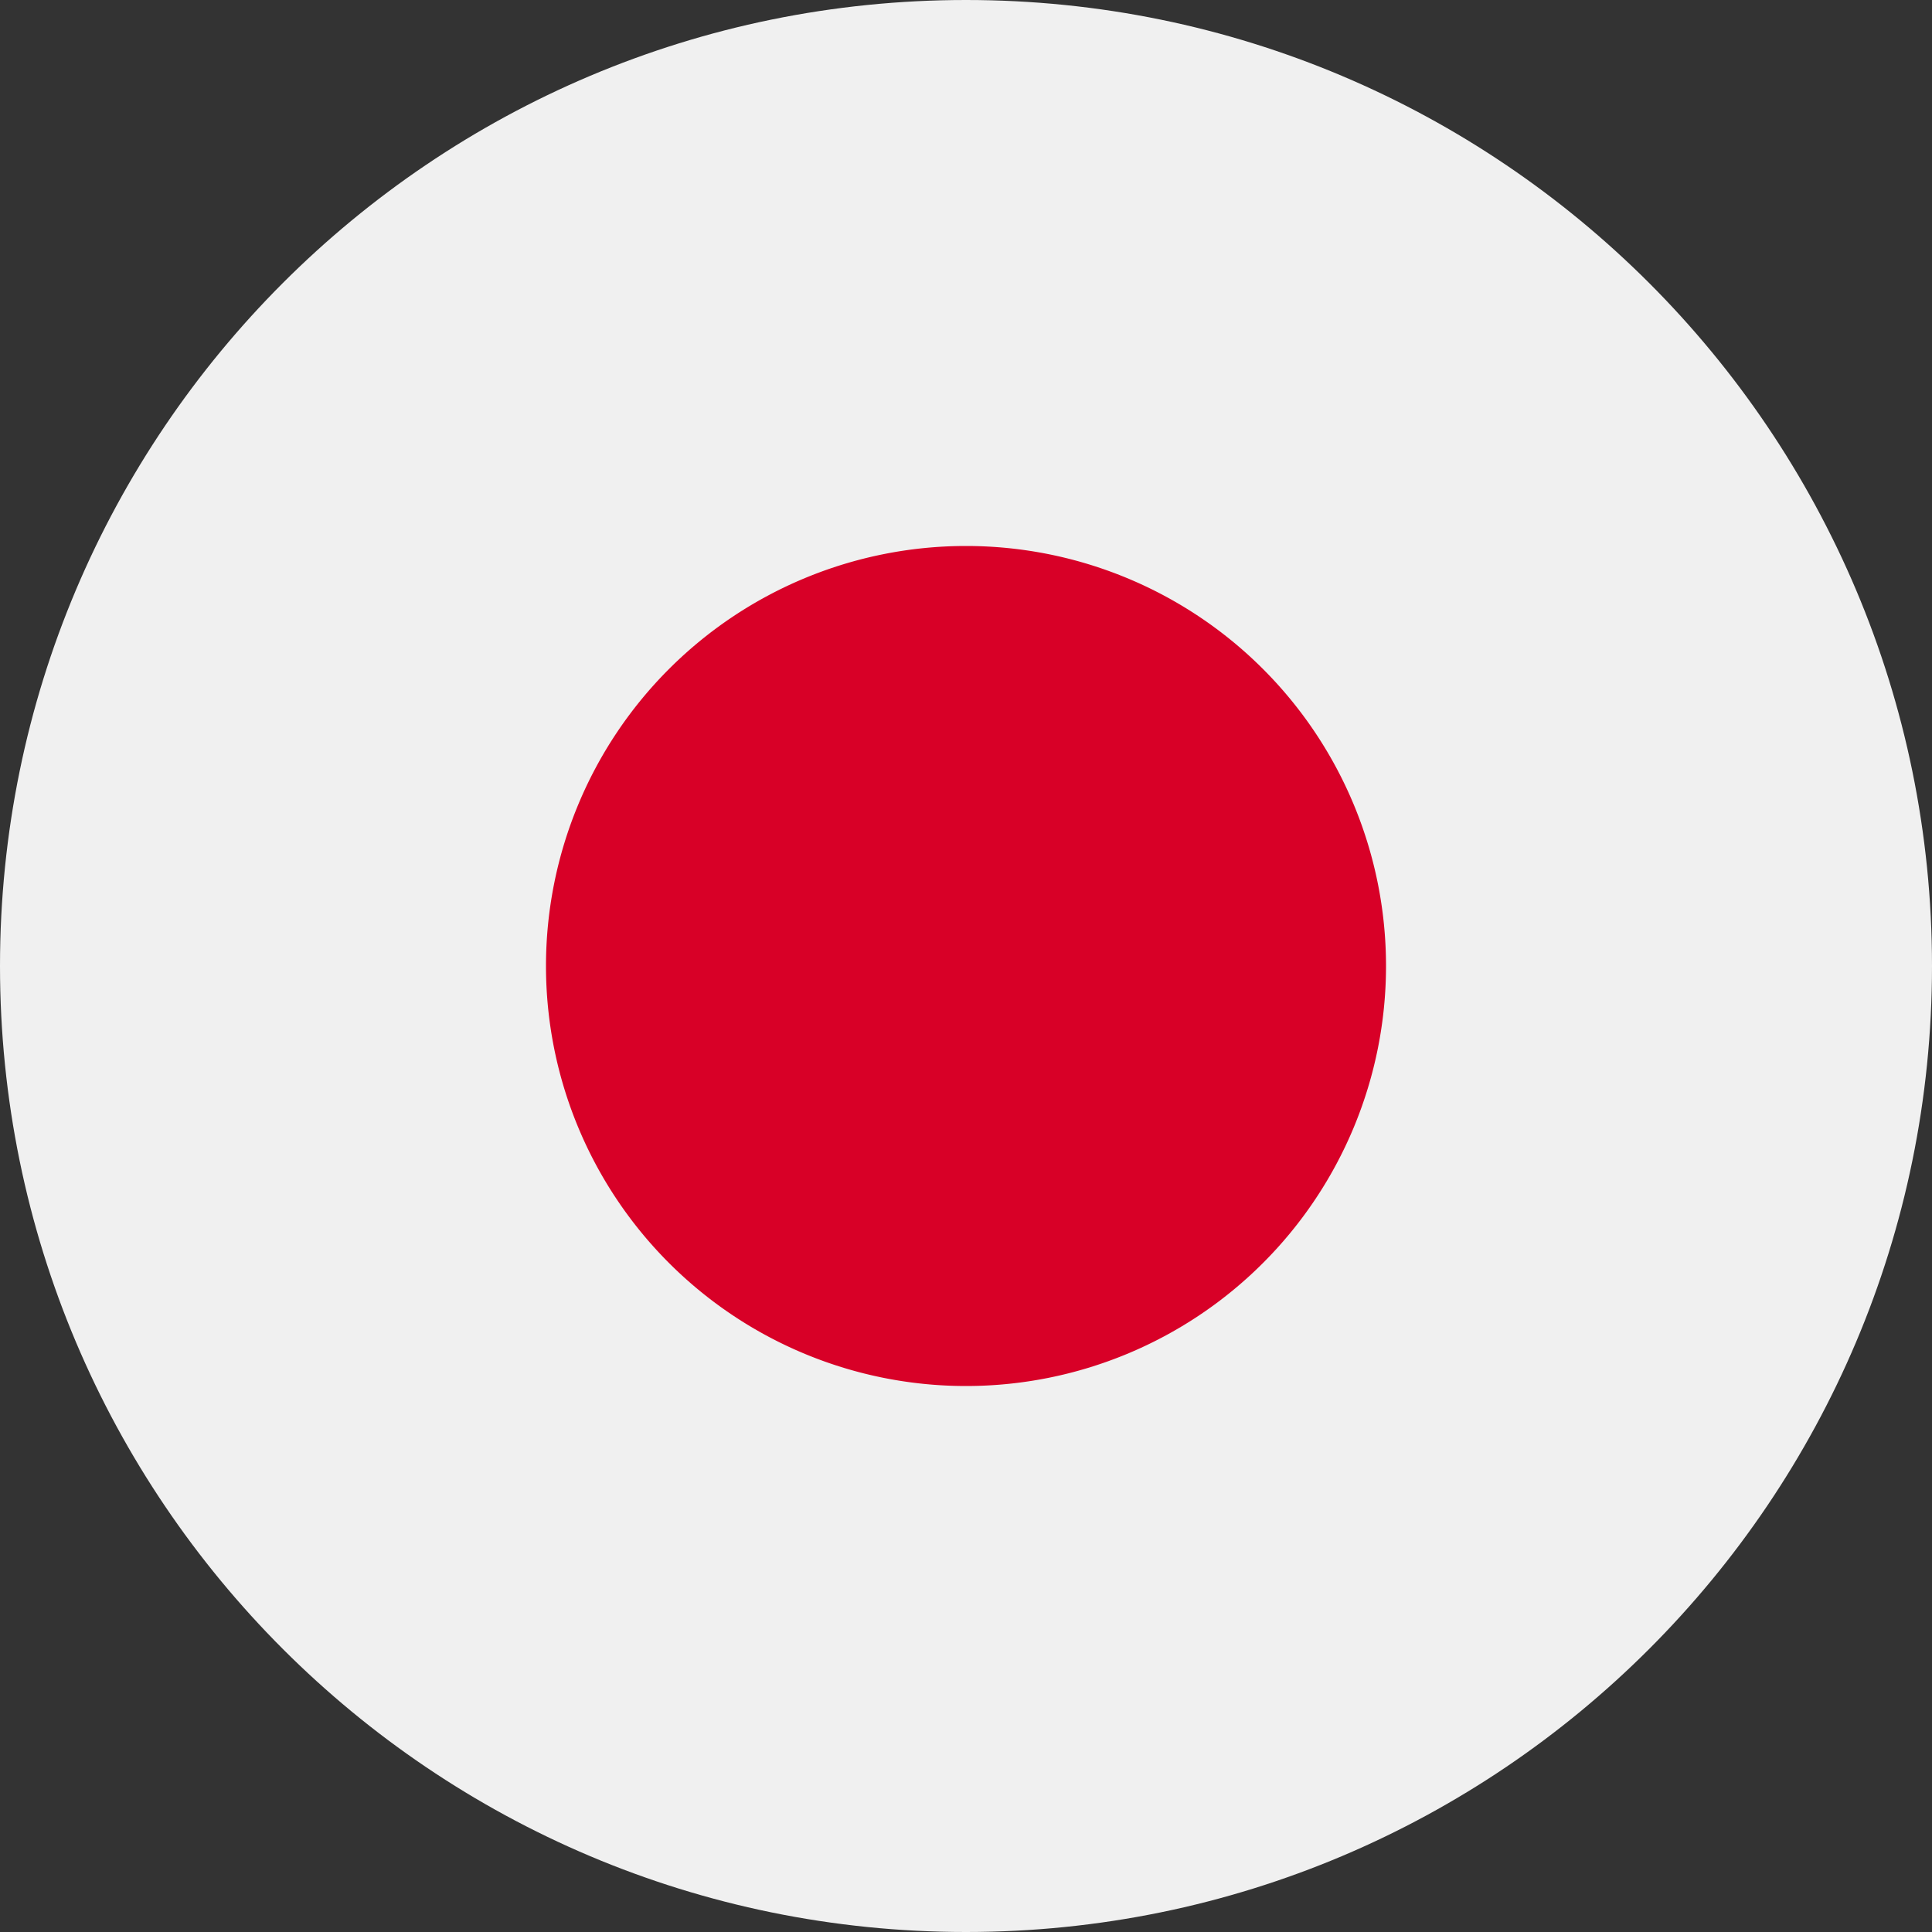
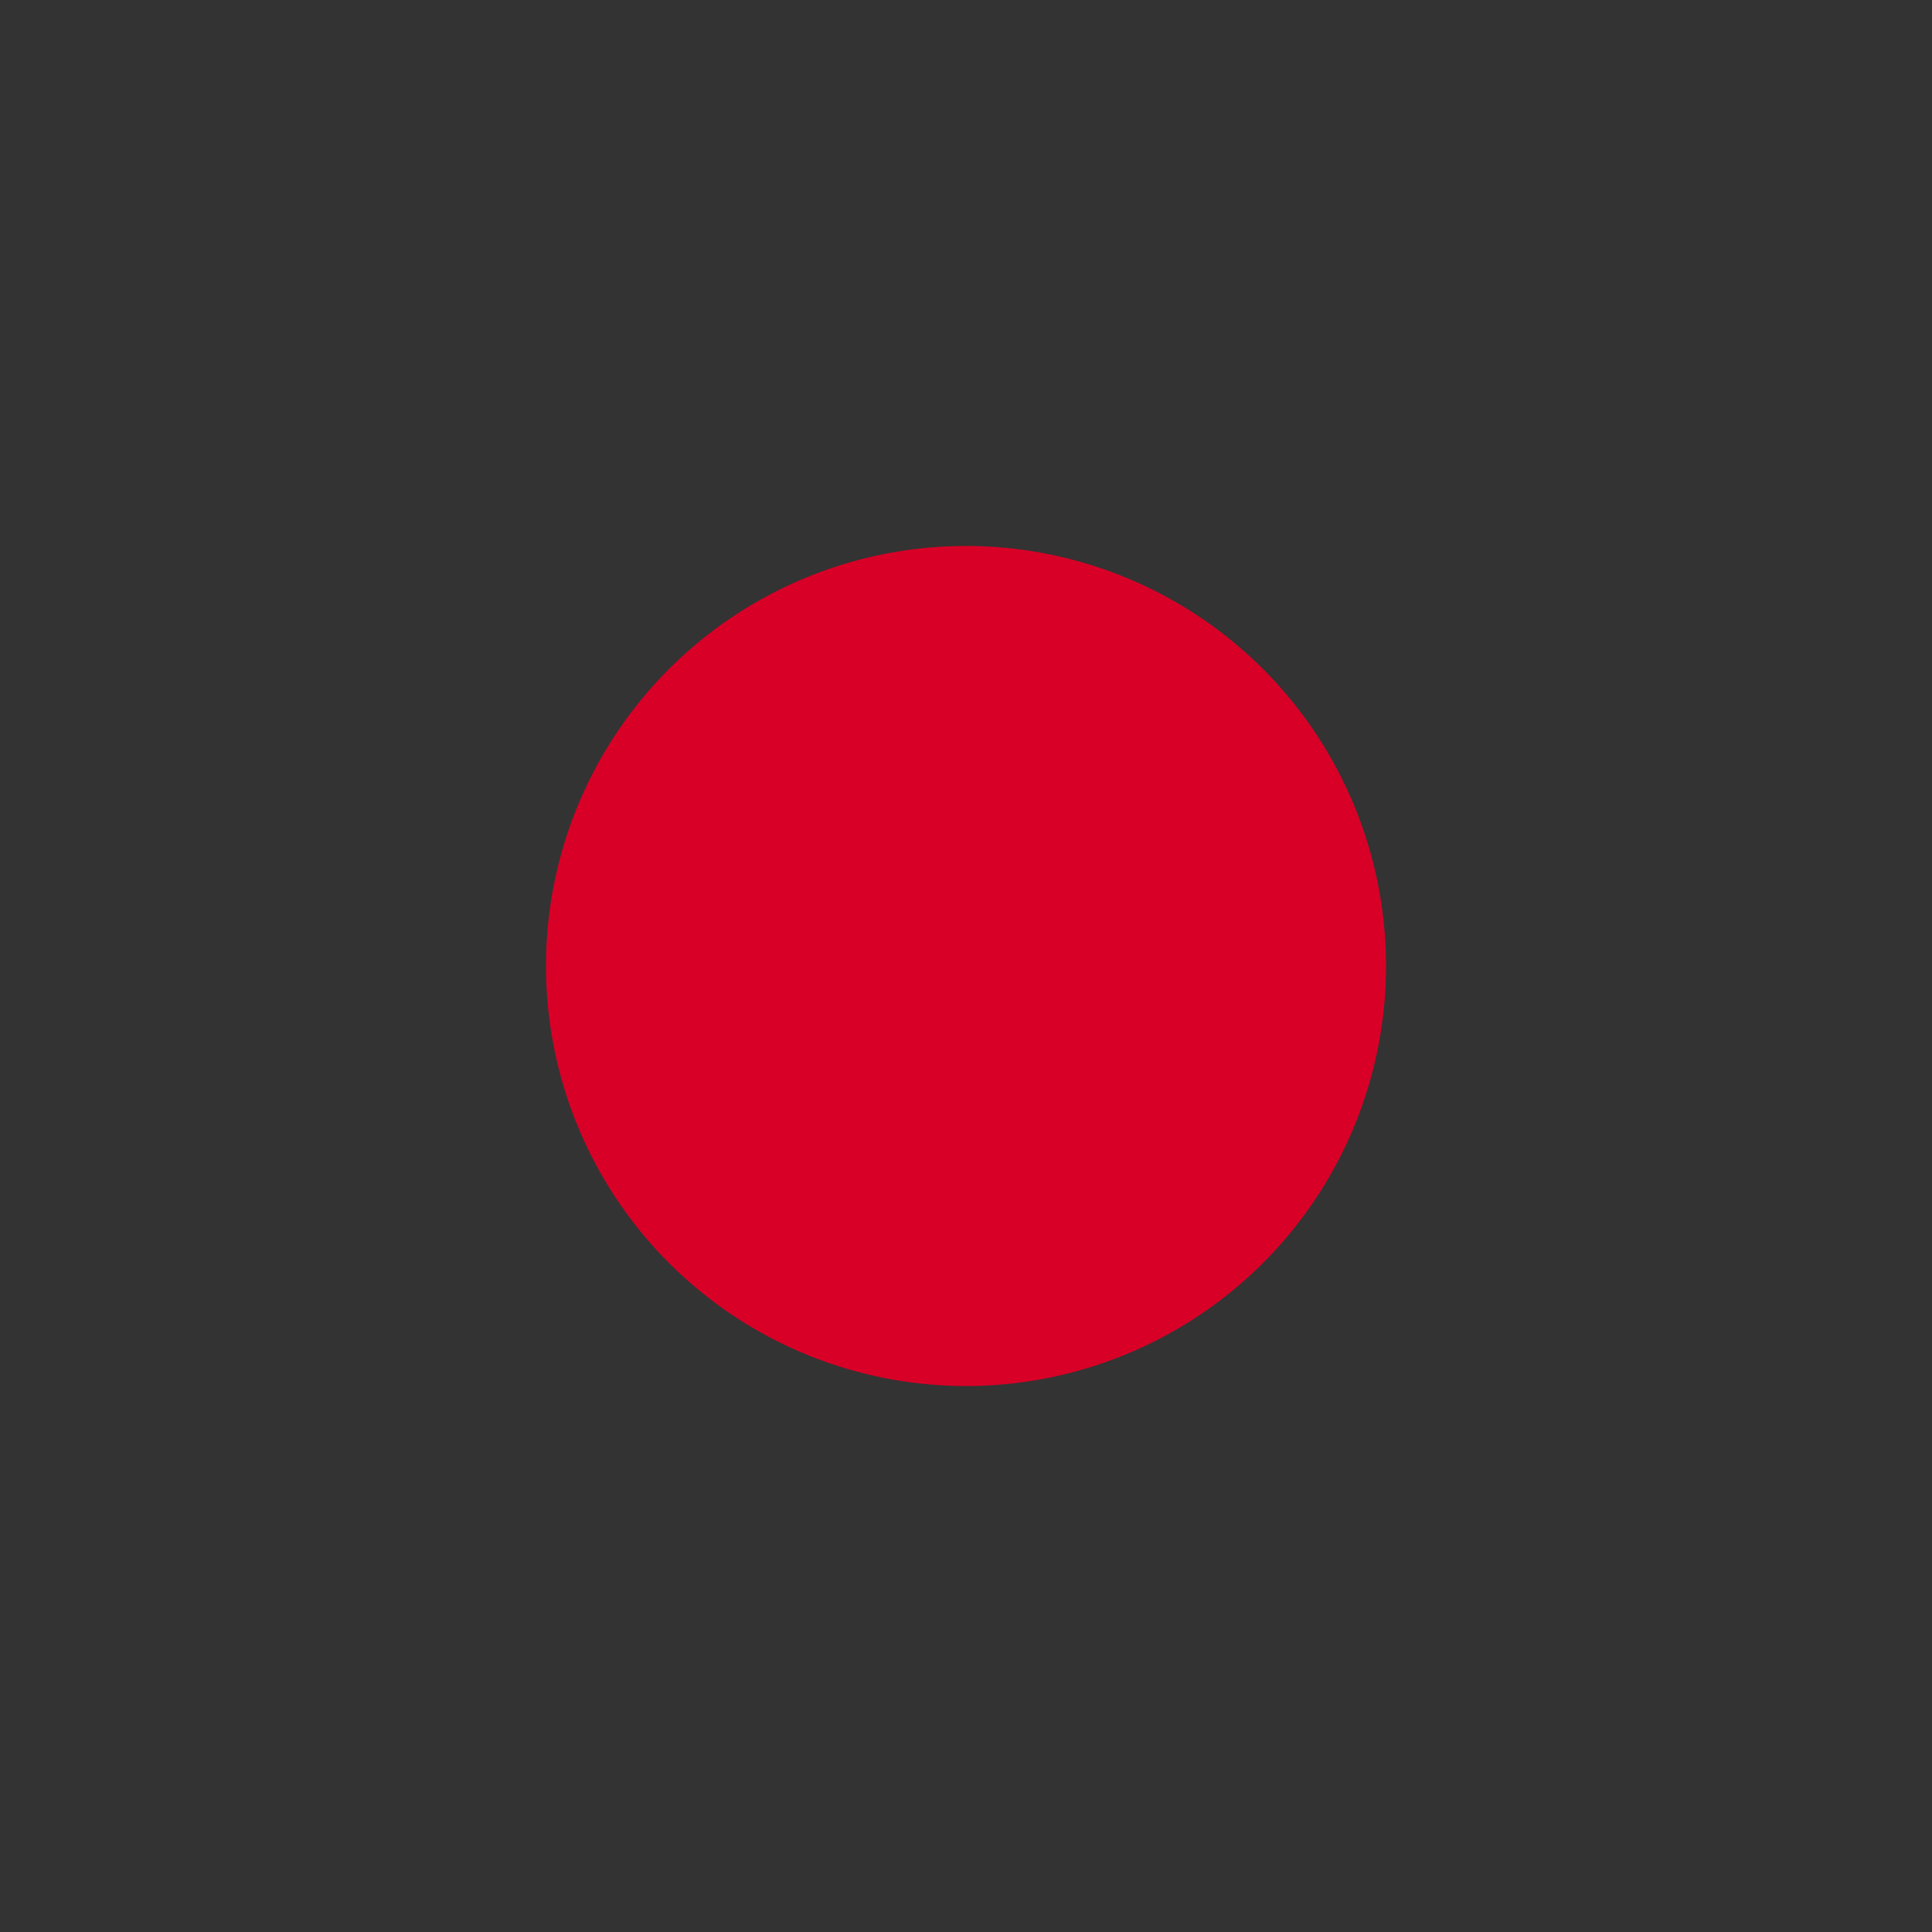
<svg xmlns="http://www.w3.org/2000/svg" width="20" height="20" fill="none">
  <rect width="100%" height="100%" fill="#333333" stroke="none" />
  <g clip-path="url(#clip0_574_3809)">
-     <path d="M10 20c5.523 0 10-4.477 10-10S15.523 0 10 0 0 4.477 0 10s4.477 10 10 10z" fill="#F0F0F0" />
    <path d="M10 14.348a4.348 4.348 0 100-8.696 4.348 4.348 0 000 8.696z" fill="#D80027" />
  </g>
  <defs>
    <clipPath id="clip0_574_3809">
      <path fill="#fff" d="M0 0h20v20H0z" />
    </clipPath>
  </defs>
</svg>